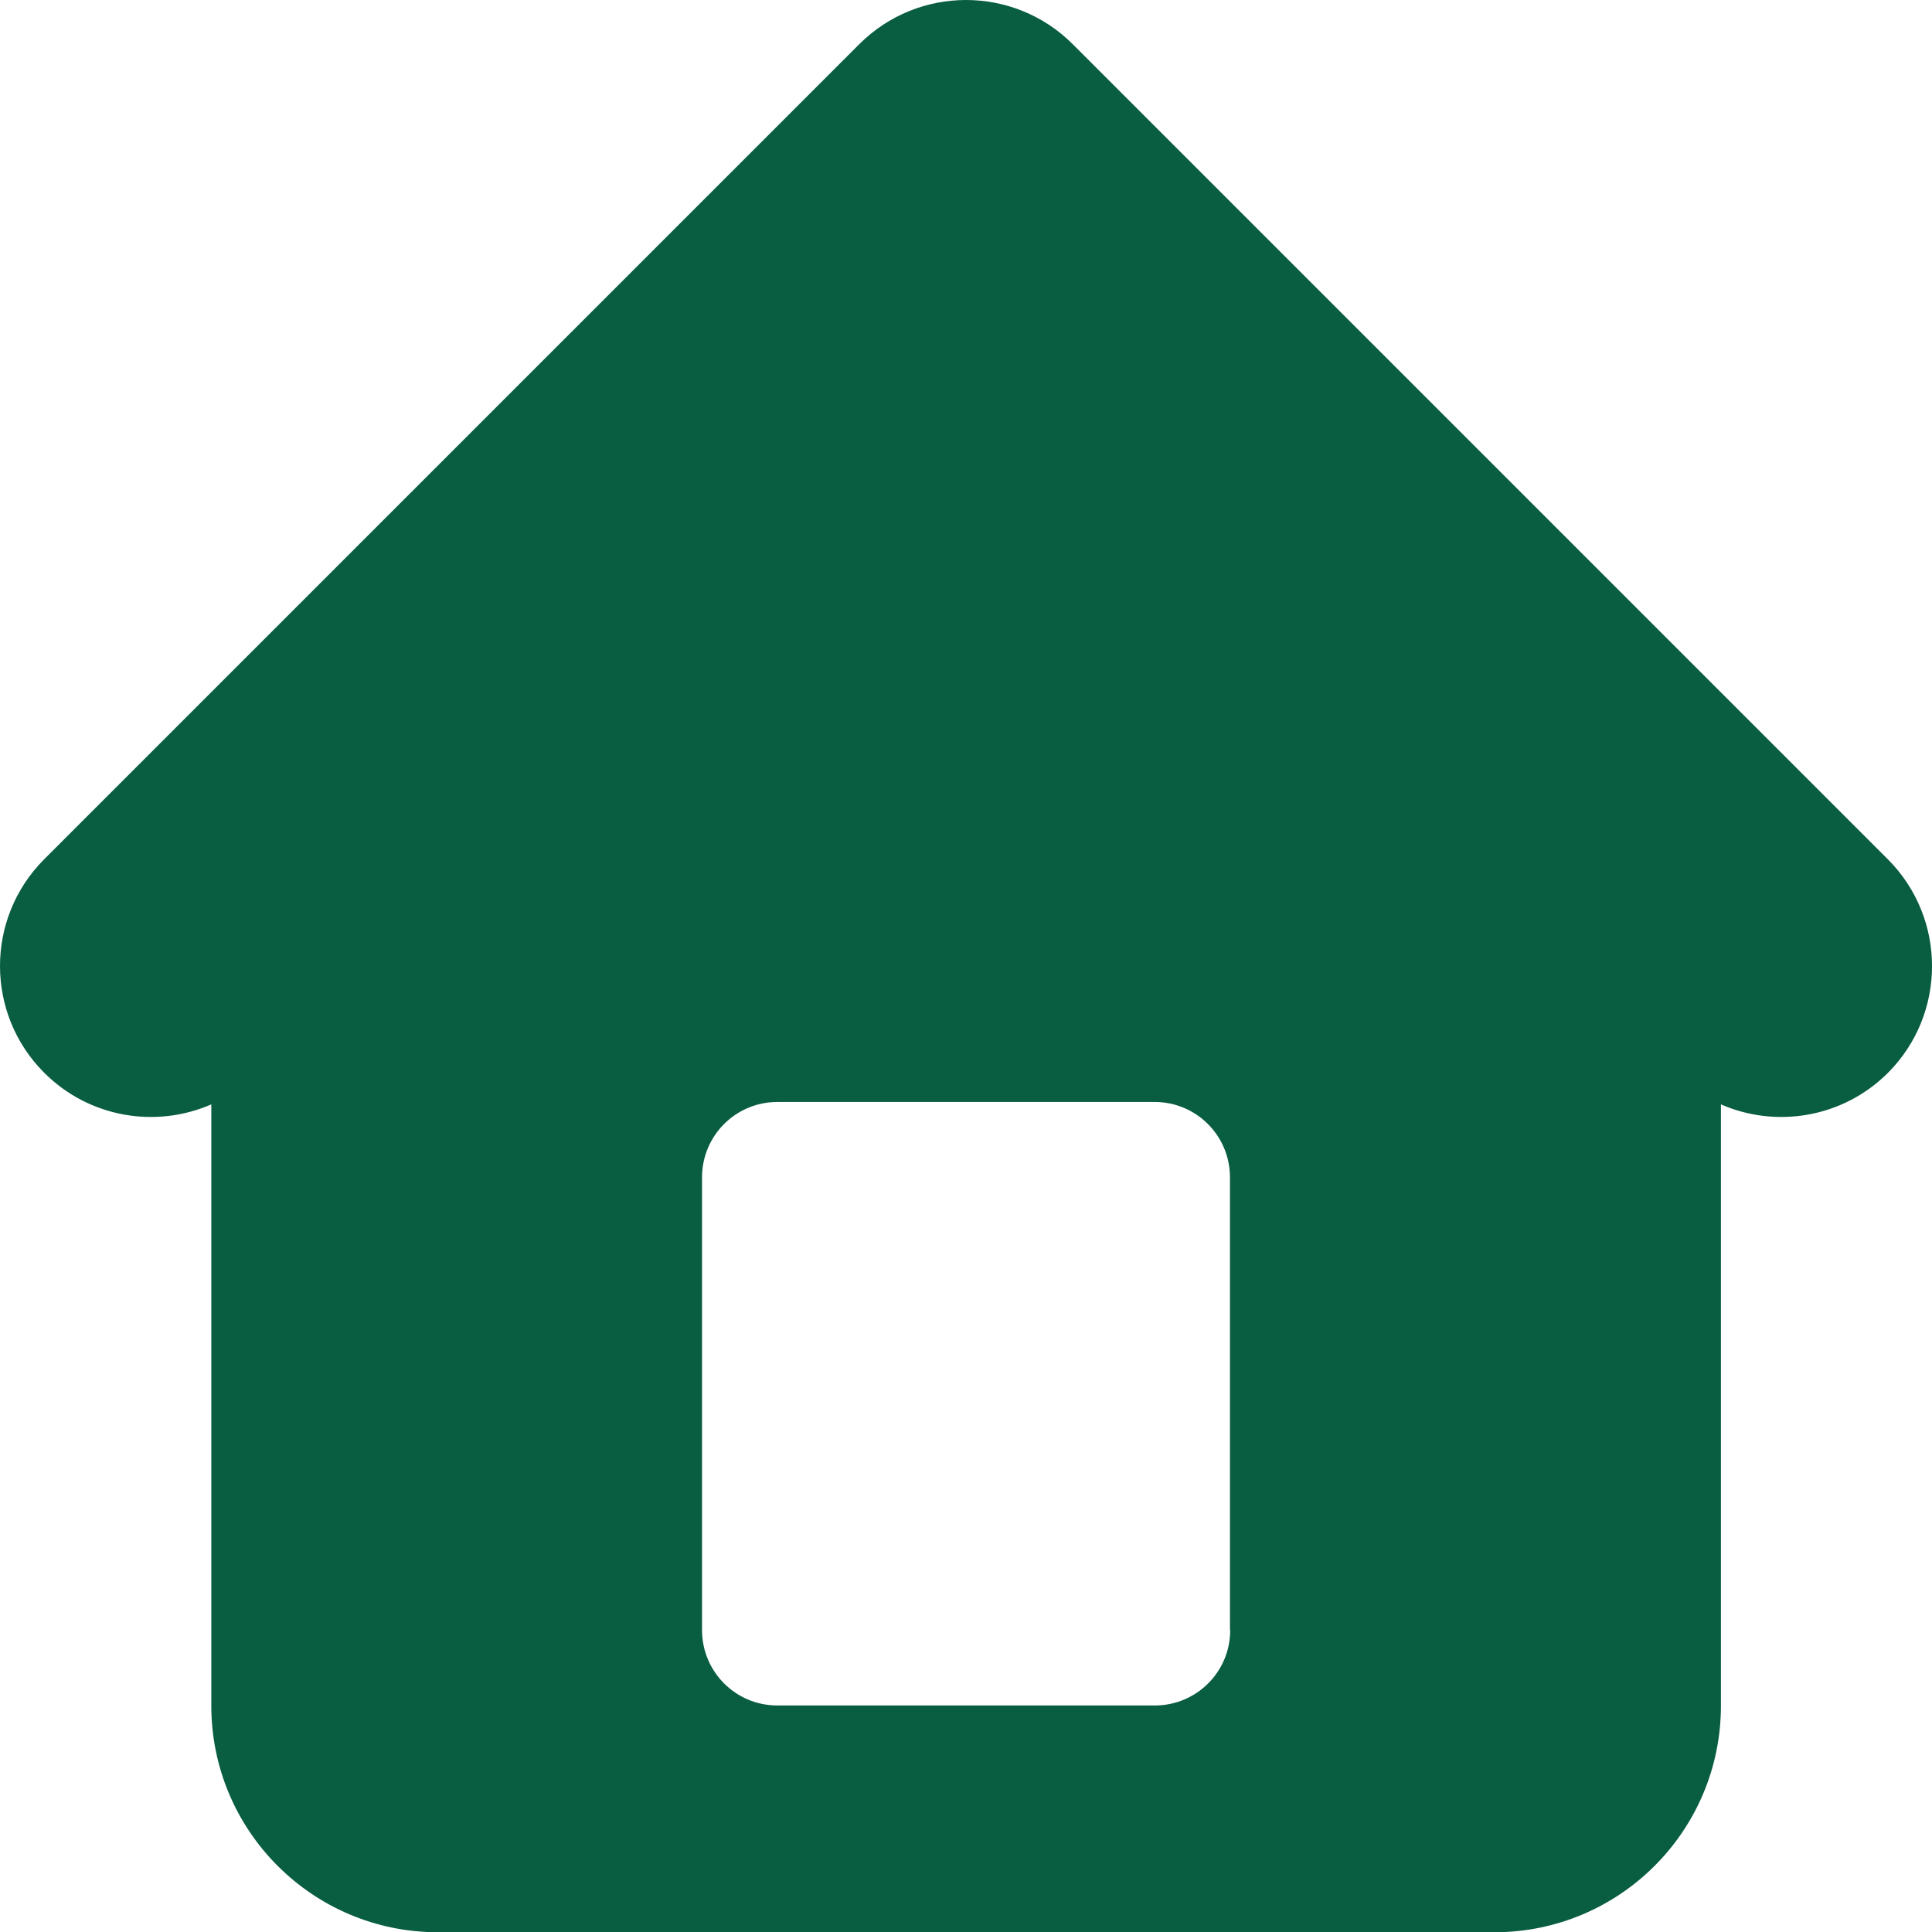
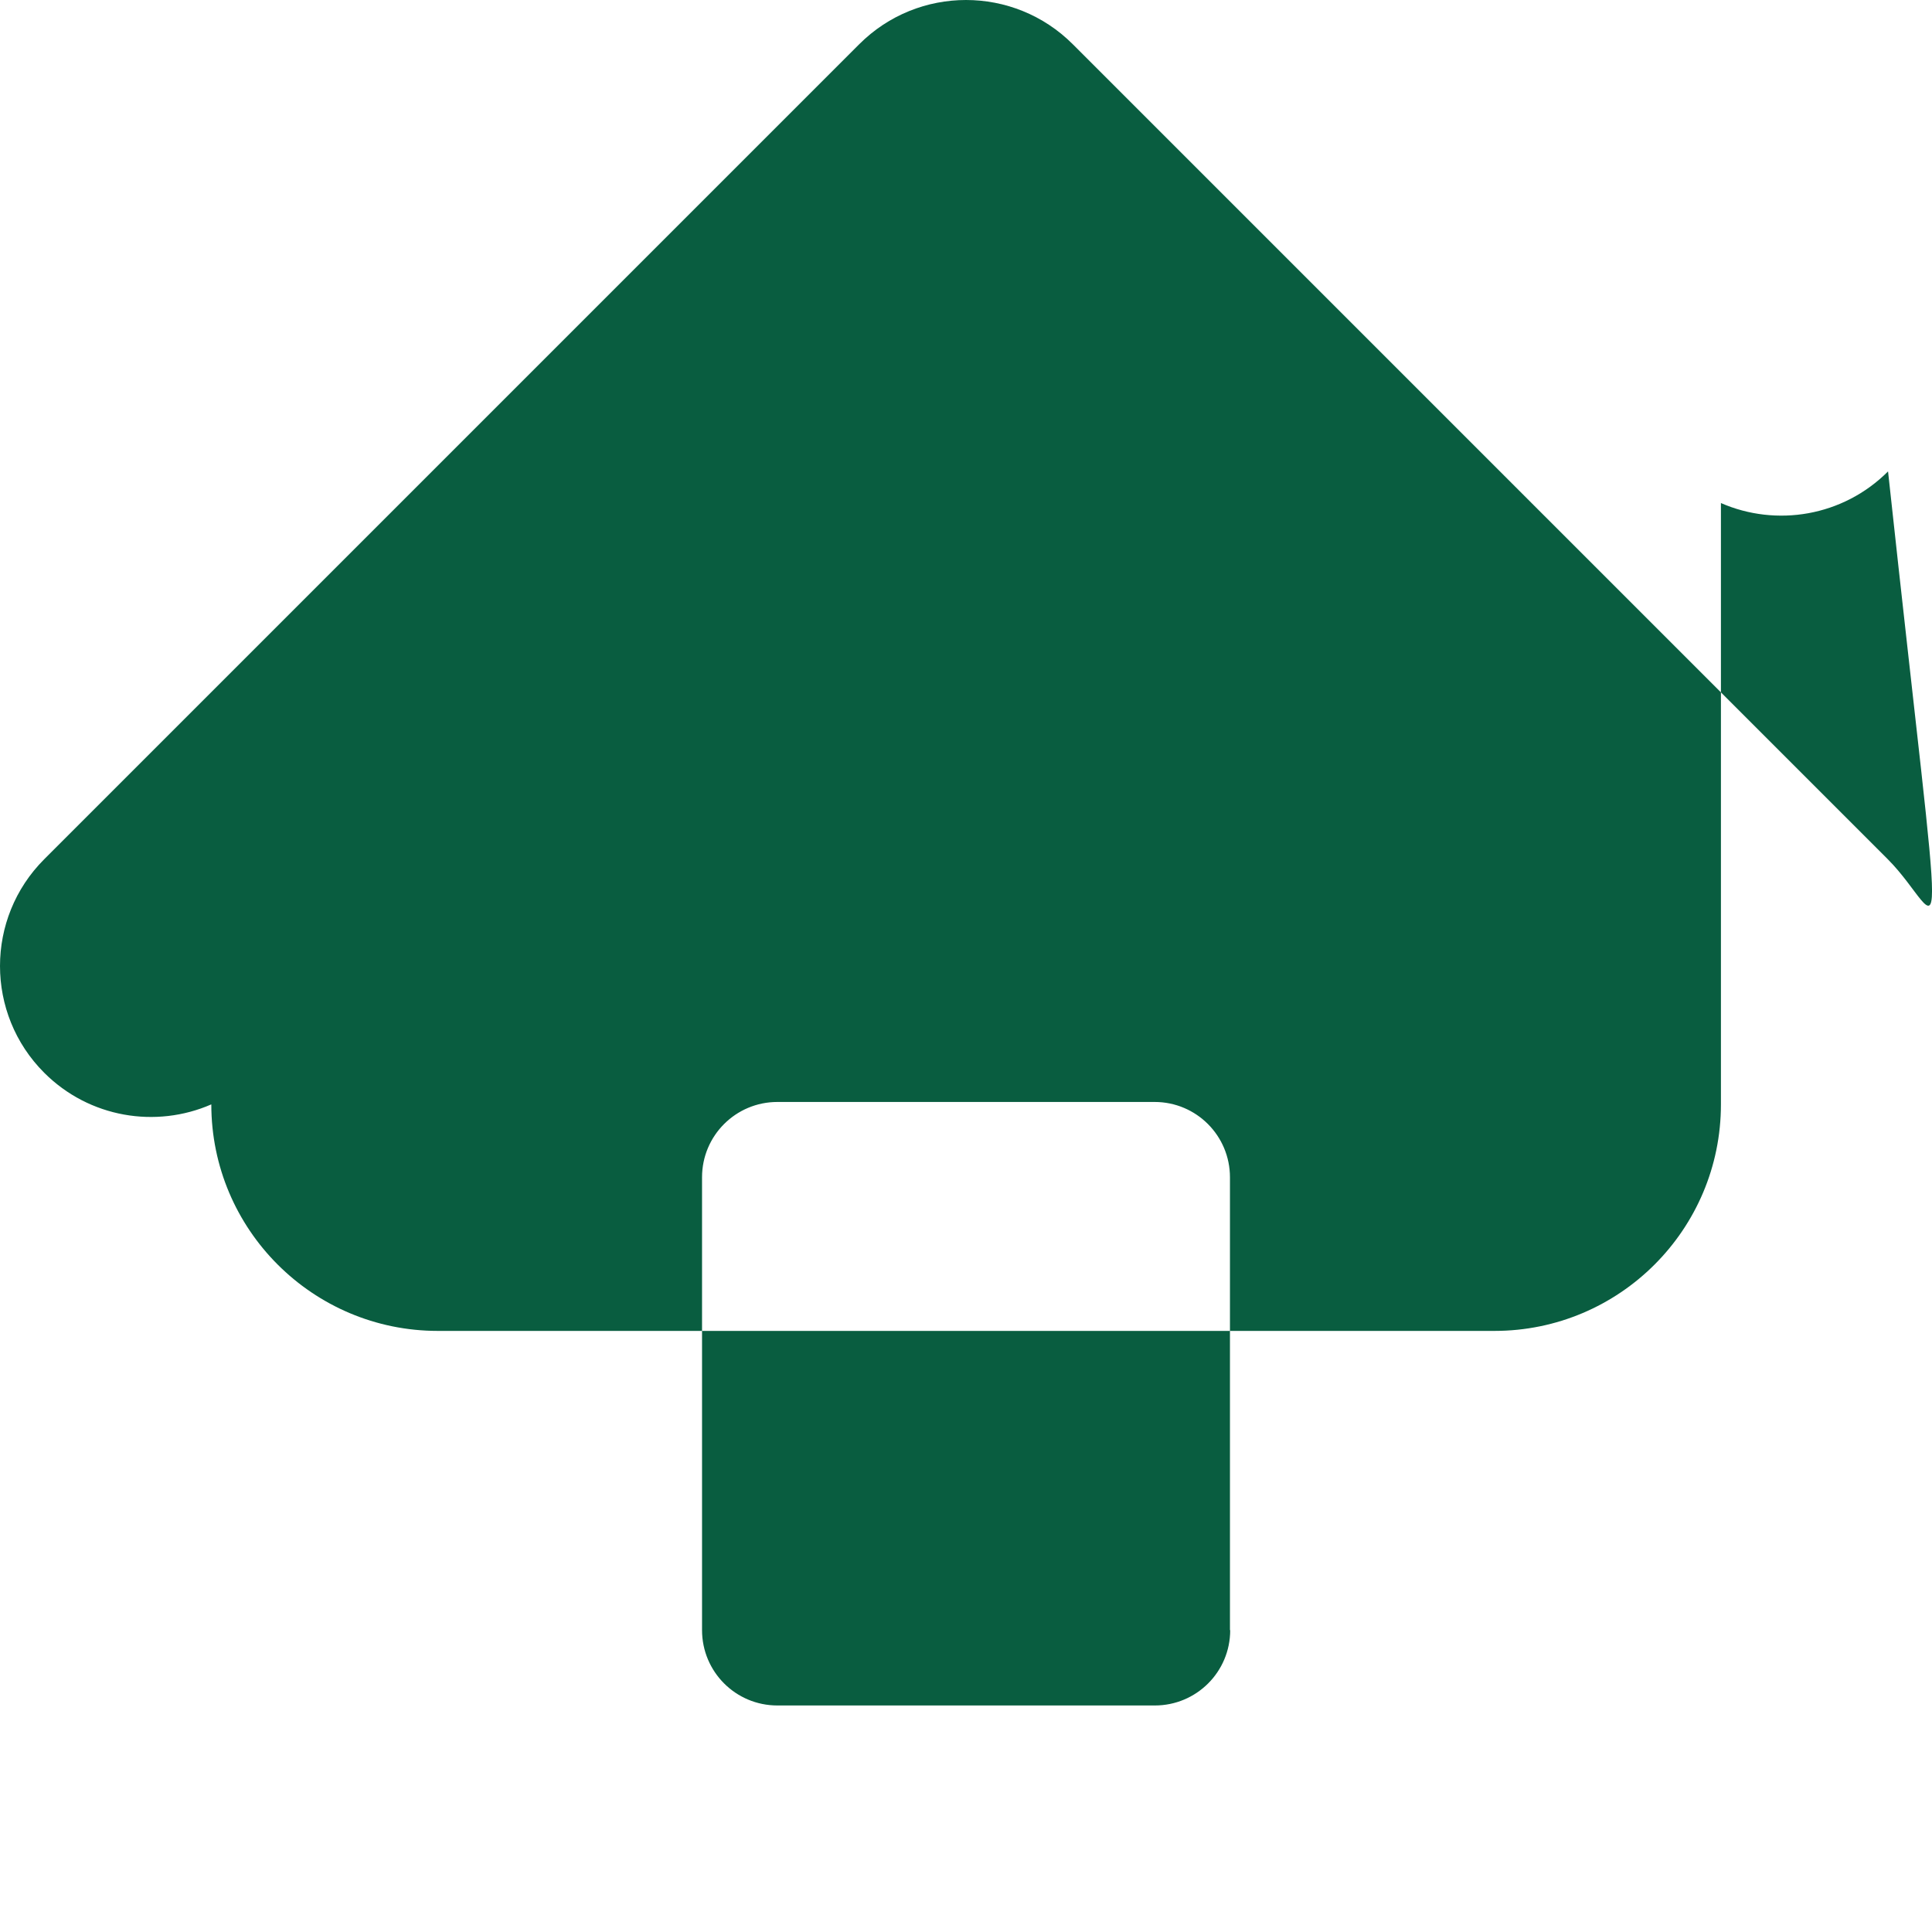
<svg xmlns="http://www.w3.org/2000/svg" version="1.1" id="_x30_1" x="0px" y="0px" viewBox="0 0 800 800" style="enable-background:new 0 0 800 800;" xml:space="preserve">
  <style type="text/css">
	.st0{fill:#095d40;}
</style>
-   <path class="st0" d="M781.7,355.8L444.2,18.3c-24.4-24.4-64-24.4-88.4,0l0,0L18.3,355.8c-24.4,24.4-24.4,64,0,88.4  c18.7,18.7,46.3,23.1,69.2,13.1v249c0,51.8,42,93.8,93.8,93.8h437.5c51.8,0,93.8-42,93.8-93.8v-249c22.9,10,50.5,5.6,69.2-13.1l0,0  C806.1,419.8,806.1,380.2,781.7,355.8z M509.4,675c0,17.3-14,31.2-31.2,31.2H321.9c-17.3,0-31.2-14-31.2-31.2V487.5  c0-17.3,14-31.2,31.2-31.2h156.2c17.3,0,31.2,14,31.2,31.2V675z" />
+   <path class="st0" d="M781.7,355.8L444.2,18.3c-24.4-24.4-64-24.4-88.4,0l0,0L18.3,355.8c-24.4,24.4-24.4,64,0,88.4  c18.7,18.7,46.3,23.1,69.2,13.1c0,51.8,42,93.8,93.8,93.8h437.5c51.8,0,93.8-42,93.8-93.8v-249c22.9,10,50.5,5.6,69.2-13.1l0,0  C806.1,419.8,806.1,380.2,781.7,355.8z M509.4,675c0,17.3-14,31.2-31.2,31.2H321.9c-17.3,0-31.2-14-31.2-31.2V487.5  c0-17.3,14-31.2,31.2-31.2h156.2c17.3,0,31.2,14,31.2,31.2V675z" />
</svg>